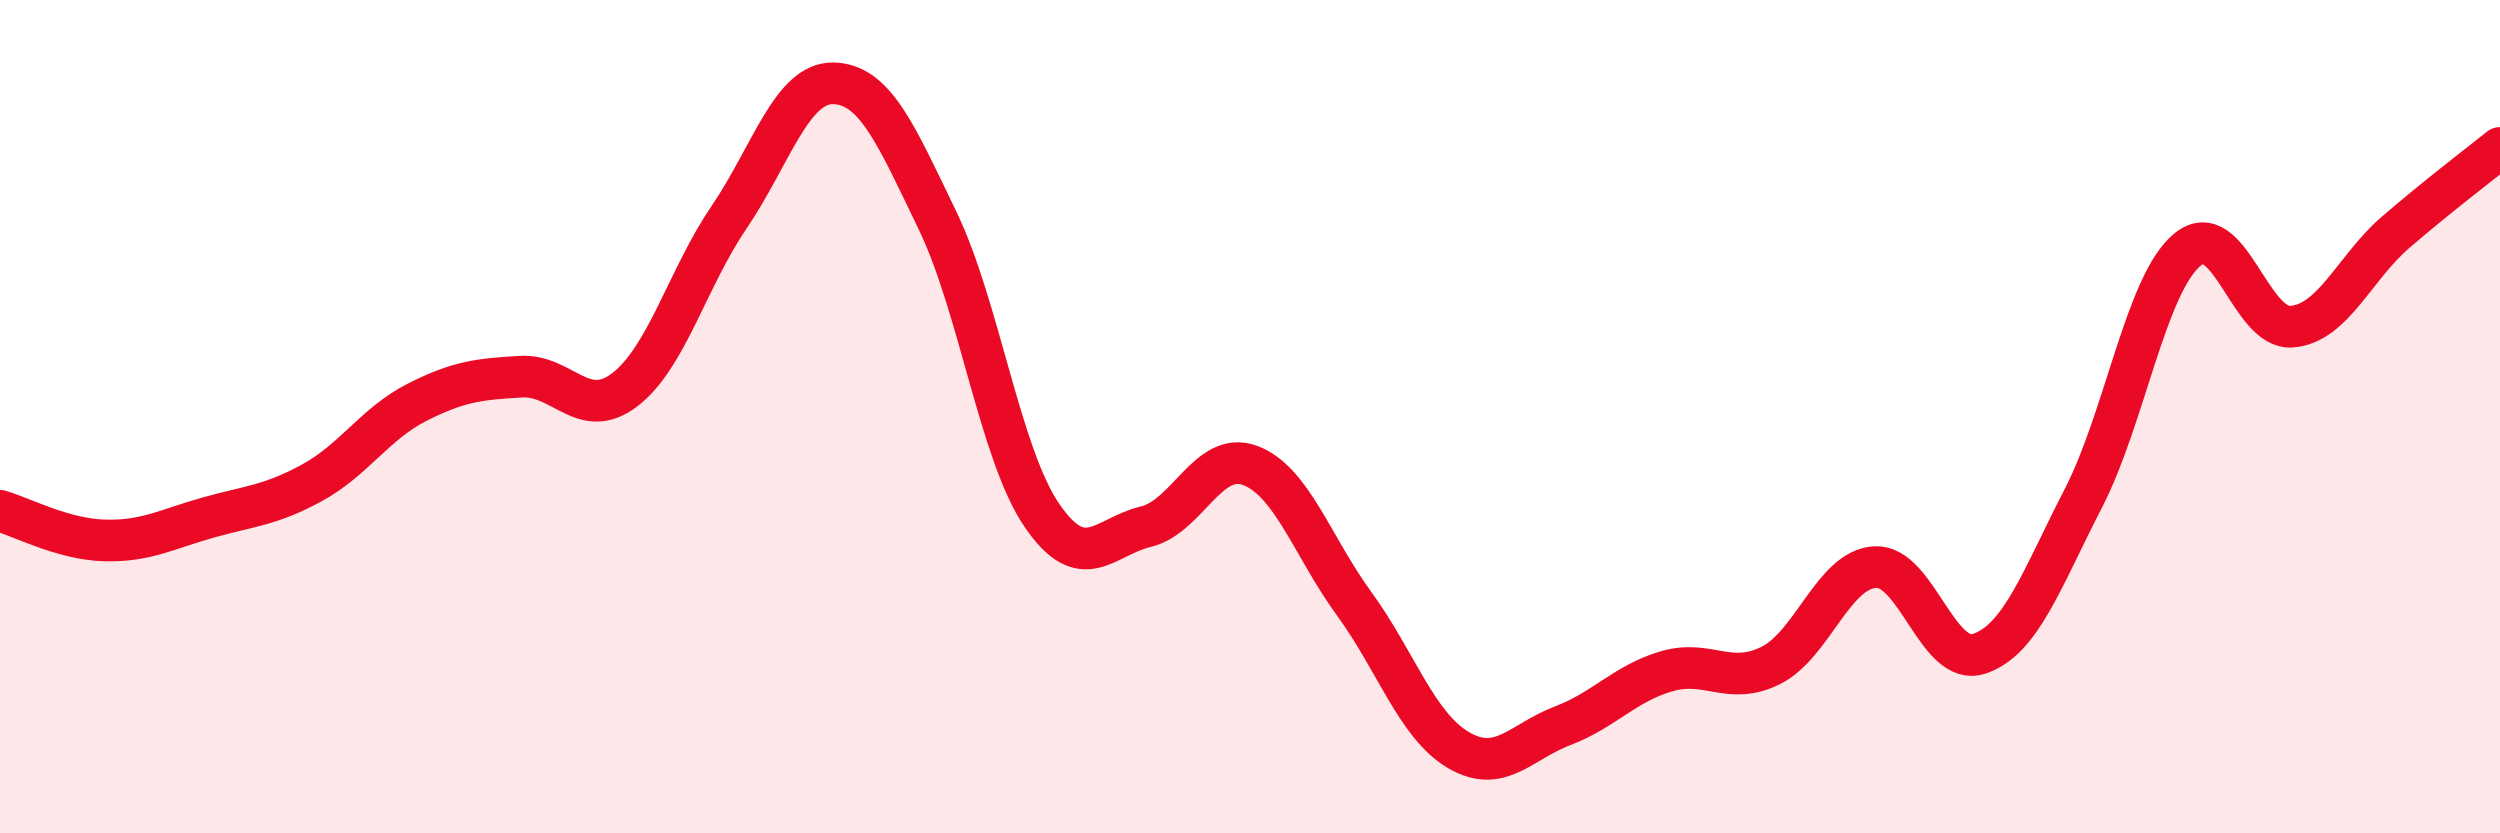
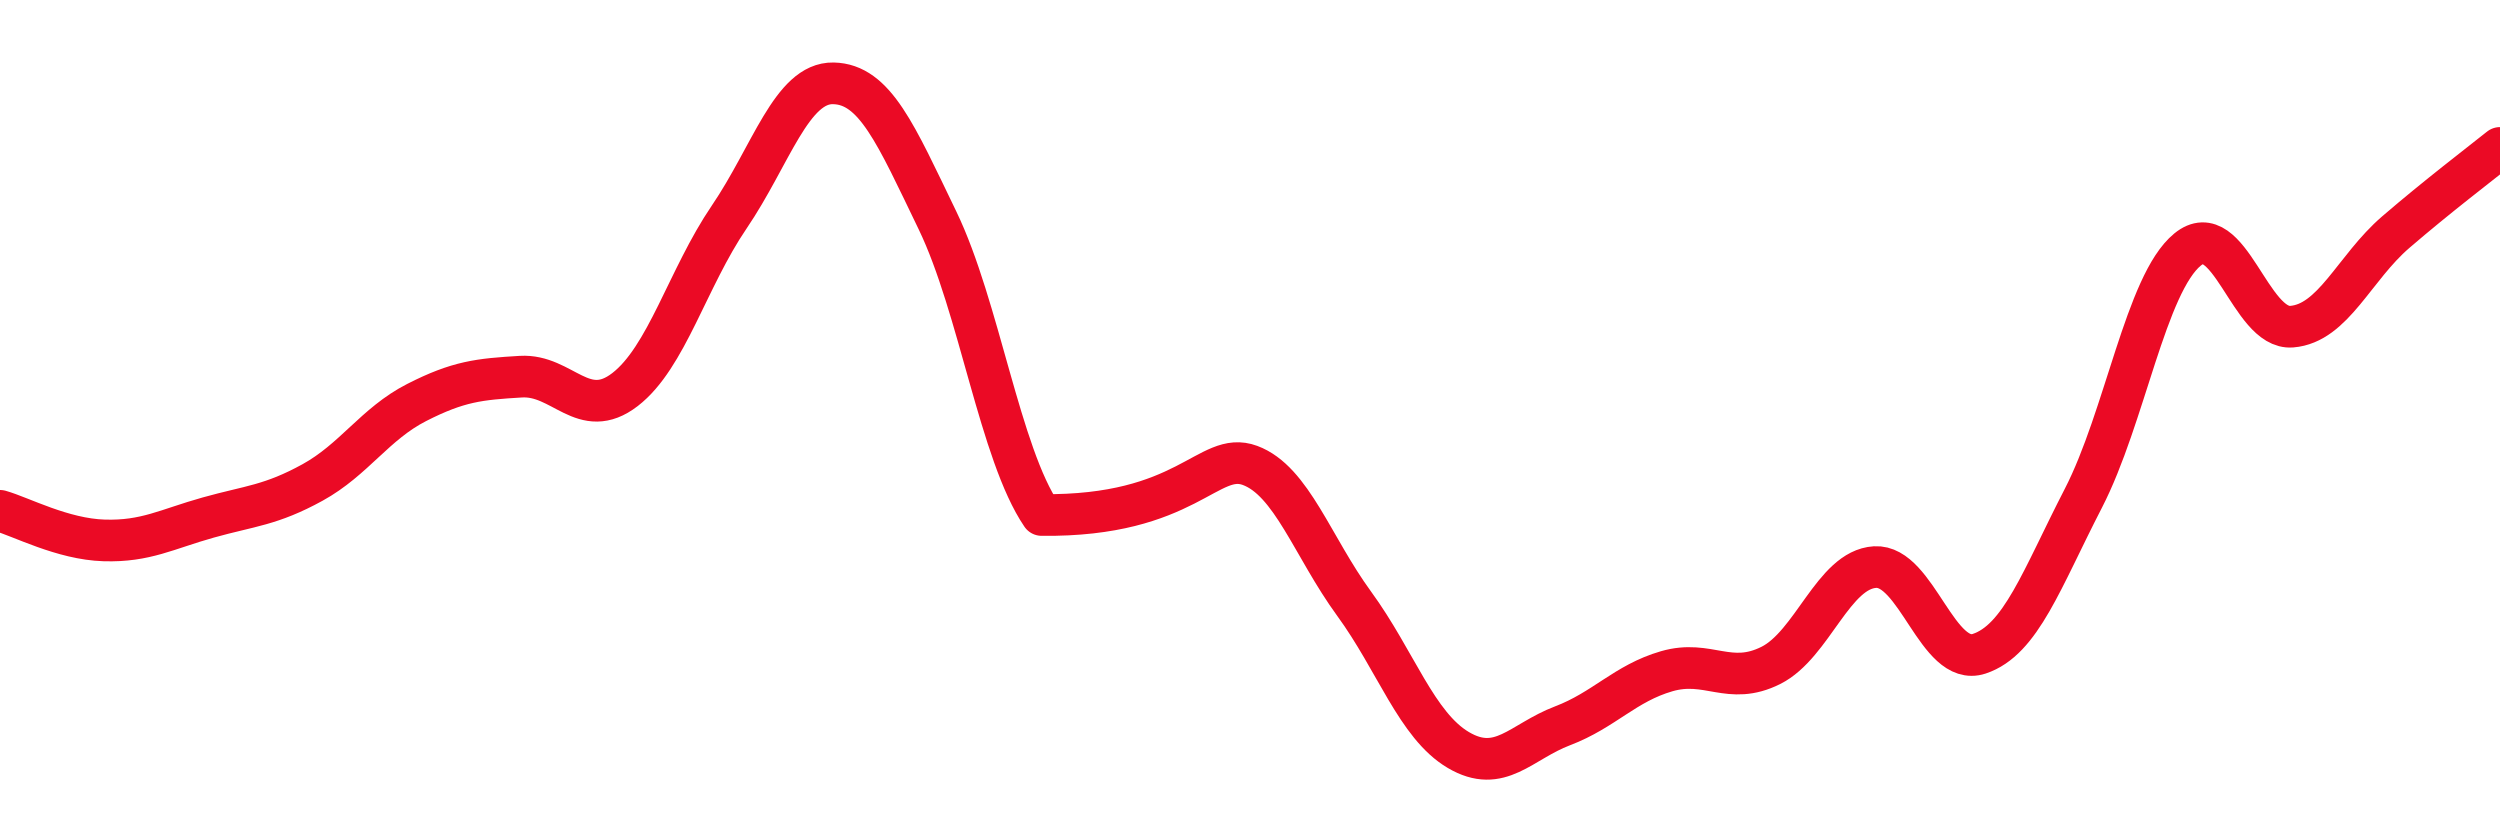
<svg xmlns="http://www.w3.org/2000/svg" width="60" height="20" viewBox="0 0 60 20">
-   <path d="M 0,12.26 C 0.5,12.4 1.5,12.94 2.5,12.97 C 3.5,13 4,12.7 5,12.42 C 6,12.14 6.5,12.13 7.5,11.58 C 8.5,11.03 9,10.17 10,9.66 C 11,9.15 11.5,9.1 12.5,9.04 C 13.5,8.98 14,10.12 15,9.35 C 16,8.58 16.5,6.68 17.5,5.21 C 18.5,3.74 19,1.98 20,2 C 21,2.02 21.5,3.22 22.5,5.29 C 23.5,7.36 24,10.89 25,12.36 C 26,13.83 26.5,12.88 27.5,12.64 C 28.5,12.4 29,10.8 30,11.17 C 31,11.54 31.5,13.12 32.5,14.49 C 33.5,15.86 34,17.41 35,18 C 36,18.59 36.5,17.8 37.5,17.42 C 38.5,17.04 39,16.4 40,16.11 C 41,15.82 41.5,16.47 42.5,15.97 C 43.5,15.47 44,13.67 45,13.61 C 46,13.55 46.5,16.02 47.5,15.69 C 48.5,15.36 49,13.9 50,11.96 C 51,10.02 51.5,6.81 52.5,5.99 C 53.5,5.17 54,7.92 55,7.84 C 56,7.76 56.5,6.43 57.5,5.57 C 58.5,4.71 59.5,3.95 60,3.55L60 20L0 20Z" fill="#EB0A25" opacity="0.1" stroke-linecap="round" stroke-linejoin="round" />
-   <path d="M 0,12.26 C 0.5,12.4 1.5,12.94 2.5,12.97 C 3.5,13 4,12.7 5,12.42 C 6,12.14 6.5,12.13 7.5,11.58 C 8.5,11.03 9,10.17 10,9.66 C 11,9.15 11.5,9.1 12.5,9.04 C 13.5,8.98 14,10.12 15,9.35 C 16,8.58 16.5,6.68 17.5,5.21 C 18.5,3.74 19,1.98 20,2 C 21,2.02 21.5,3.22 22.5,5.29 C 23.5,7.36 24,10.89 25,12.36 C 26,13.83 26.5,12.88 27.5,12.64 C 28.5,12.4 29,10.8 30,11.17 C 31,11.54 31.5,13.12 32.5,14.49 C 33.5,15.86 34,17.41 35,18 C 36,18.59 36.5,17.8 37.5,17.42 C 38.5,17.04 39,16.4 40,16.11 C 41,15.82 41.5,16.47 42.5,15.97 C 43.5,15.47 44,13.67 45,13.61 C 46,13.55 46.5,16.02 47.5,15.69 C 48.5,15.36 49,13.9 50,11.96 C 51,10.02 51.5,6.81 52.5,5.99 C 53.5,5.17 54,7.92 55,7.84 C 56,7.76 56.5,6.43 57.5,5.57 C 58.5,4.71 59.5,3.95 60,3.55" stroke="#EB0A25" stroke-width="1" fill="none" stroke-linecap="round" stroke-linejoin="round" />
+   <path d="M 0,12.26 C 0.5,12.4 1.5,12.94 2.5,12.97 C 3.5,13 4,12.7 5,12.42 C 6,12.14 6.5,12.13 7.5,11.58 C 8.5,11.03 9,10.17 10,9.66 C 11,9.15 11.5,9.1 12.5,9.04 C 13.5,8.98 14,10.12 15,9.35 C 16,8.58 16.5,6.68 17.5,5.21 C 18.5,3.74 19,1.98 20,2 C 21,2.02 21.5,3.22 22.5,5.29 C 23.5,7.36 24,10.89 25,12.36 C 28.5,12.4 29,10.8 30,11.17 C 31,11.54 31.5,13.12 32.5,14.49 C 33.5,15.86 34,17.41 35,18 C 36,18.59 36.5,17.8 37.5,17.42 C 38.5,17.04 39,16.4 40,16.11 C 41,15.82 41.5,16.47 42.5,15.97 C 43.5,15.47 44,13.67 45,13.61 C 46,13.55 46.5,16.02 47.5,15.69 C 48.5,15.36 49,13.9 50,11.96 C 51,10.02 51.5,6.81 52.5,5.99 C 53.5,5.17 54,7.92 55,7.84 C 56,7.76 56.5,6.43 57.5,5.57 C 58.5,4.71 59.5,3.95 60,3.55" stroke="#EB0A25" stroke-width="1" fill="none" stroke-linecap="round" stroke-linejoin="round" />
</svg>